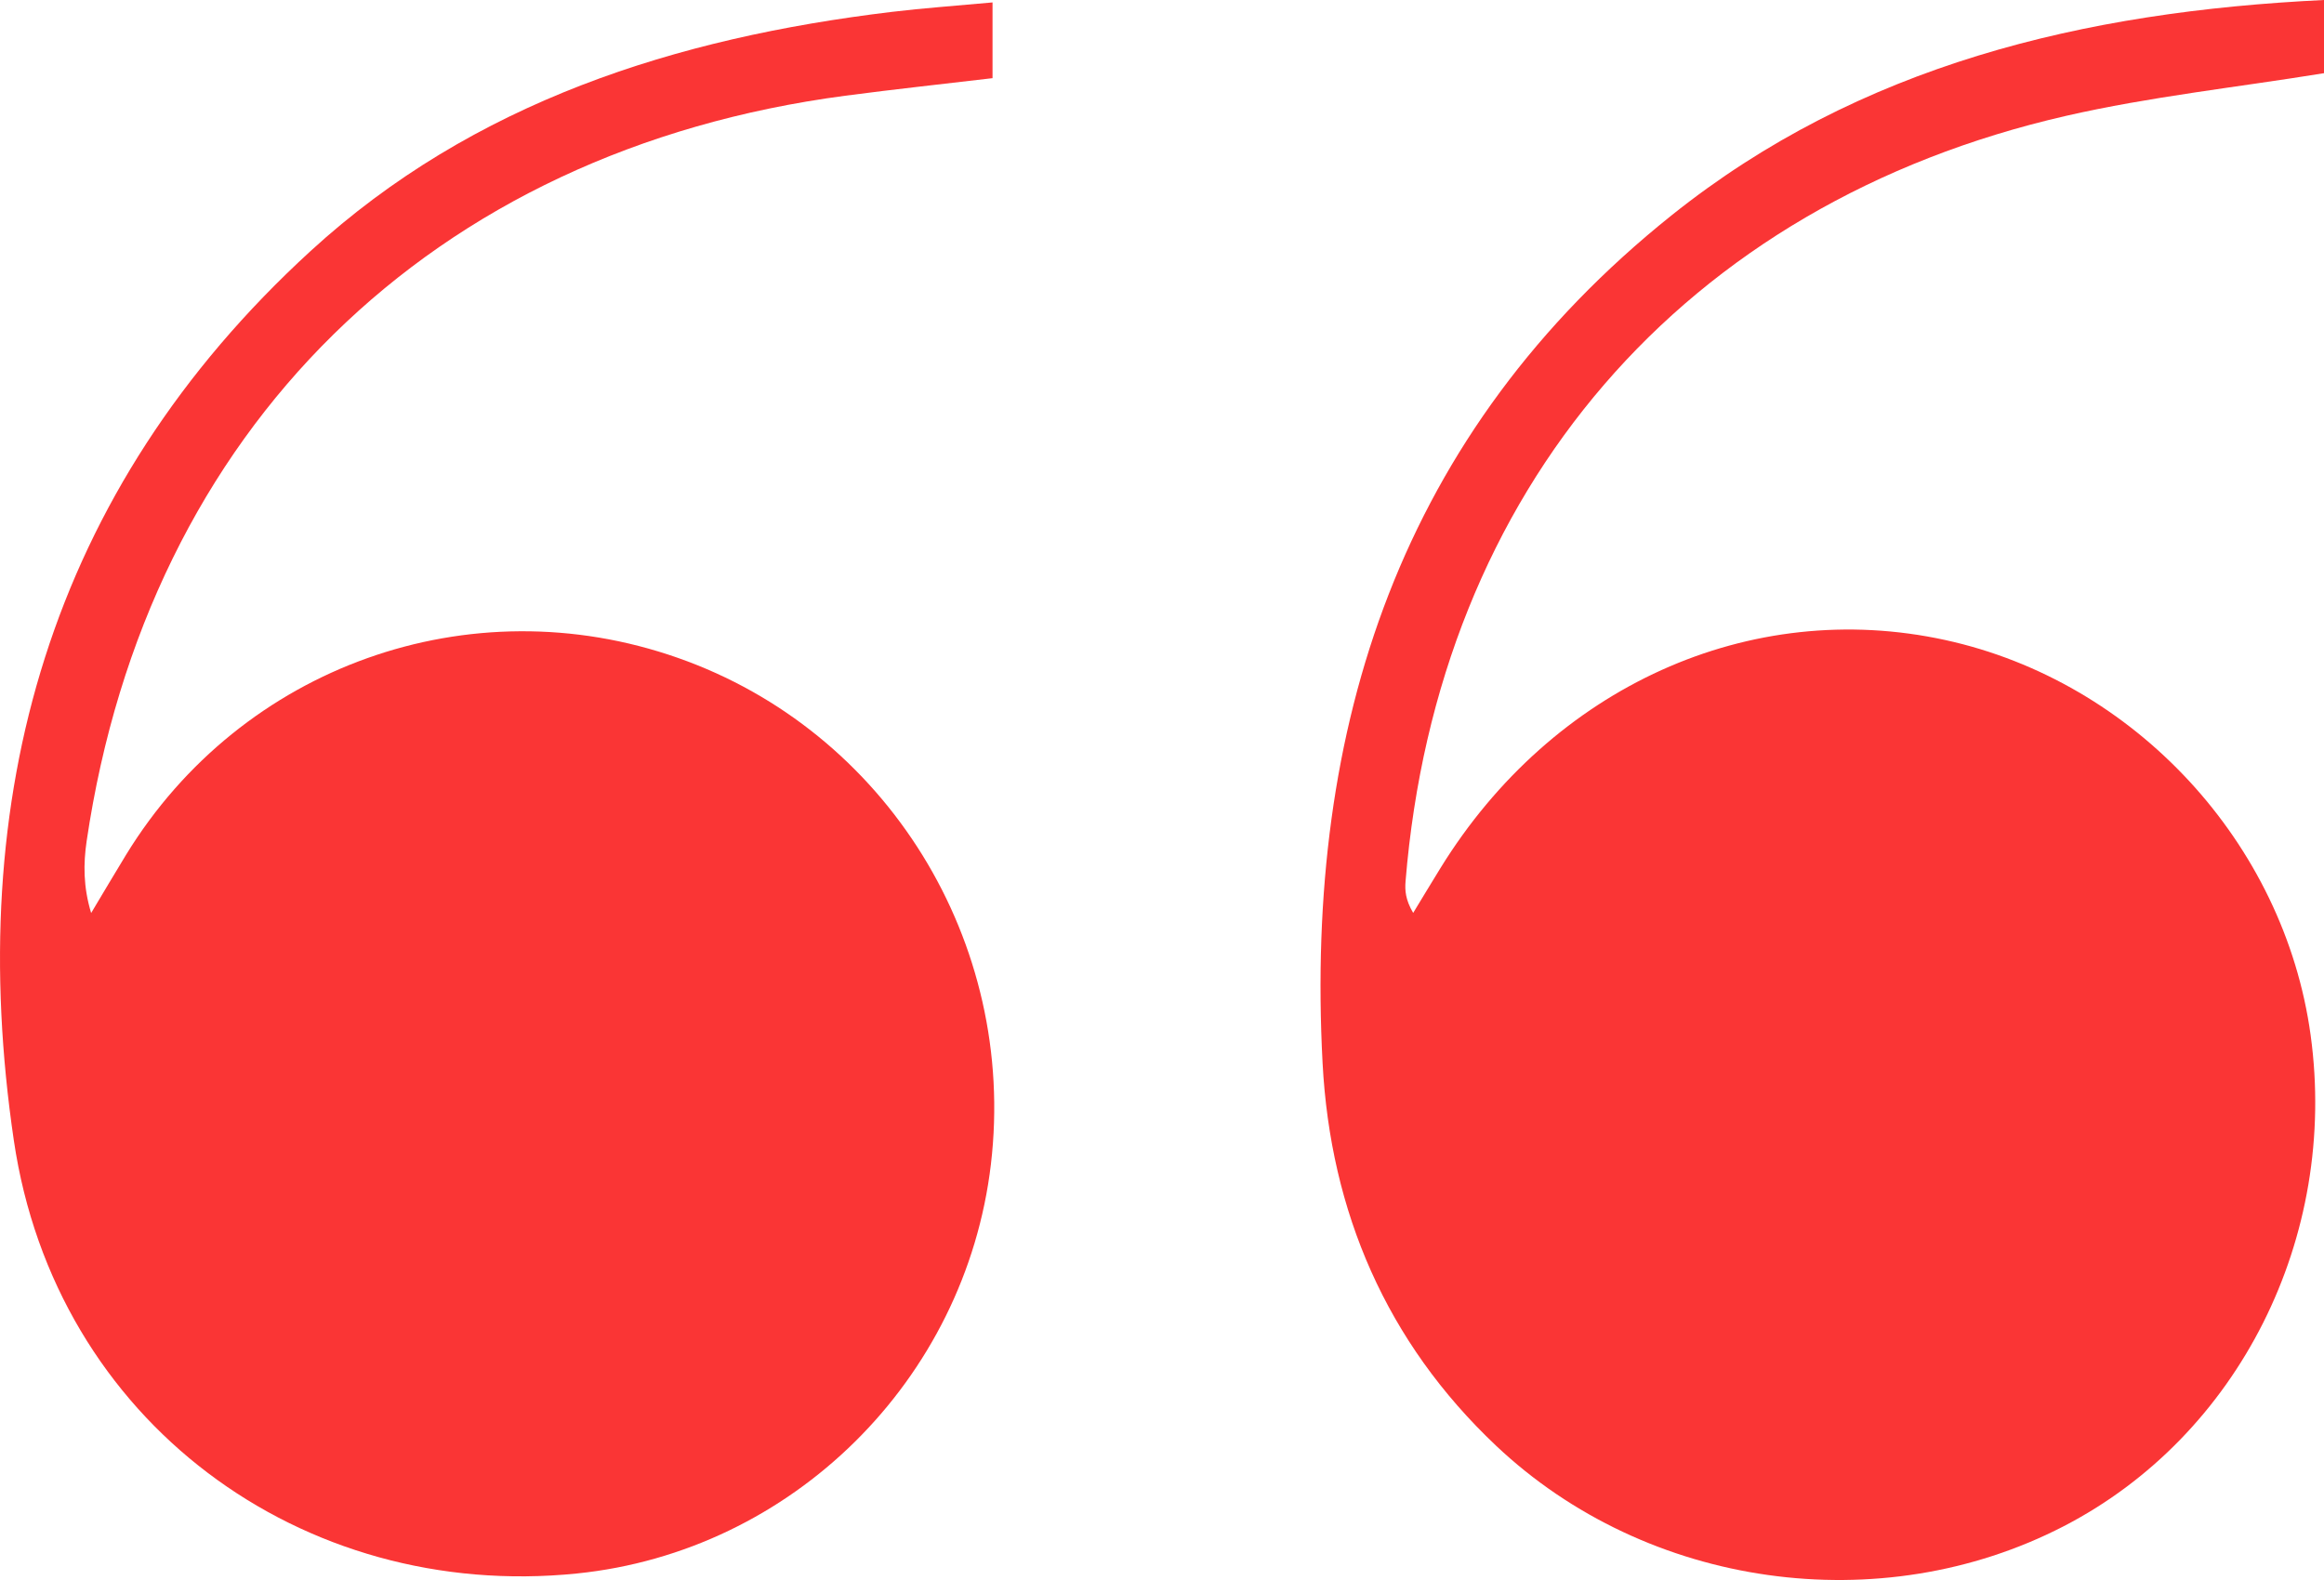
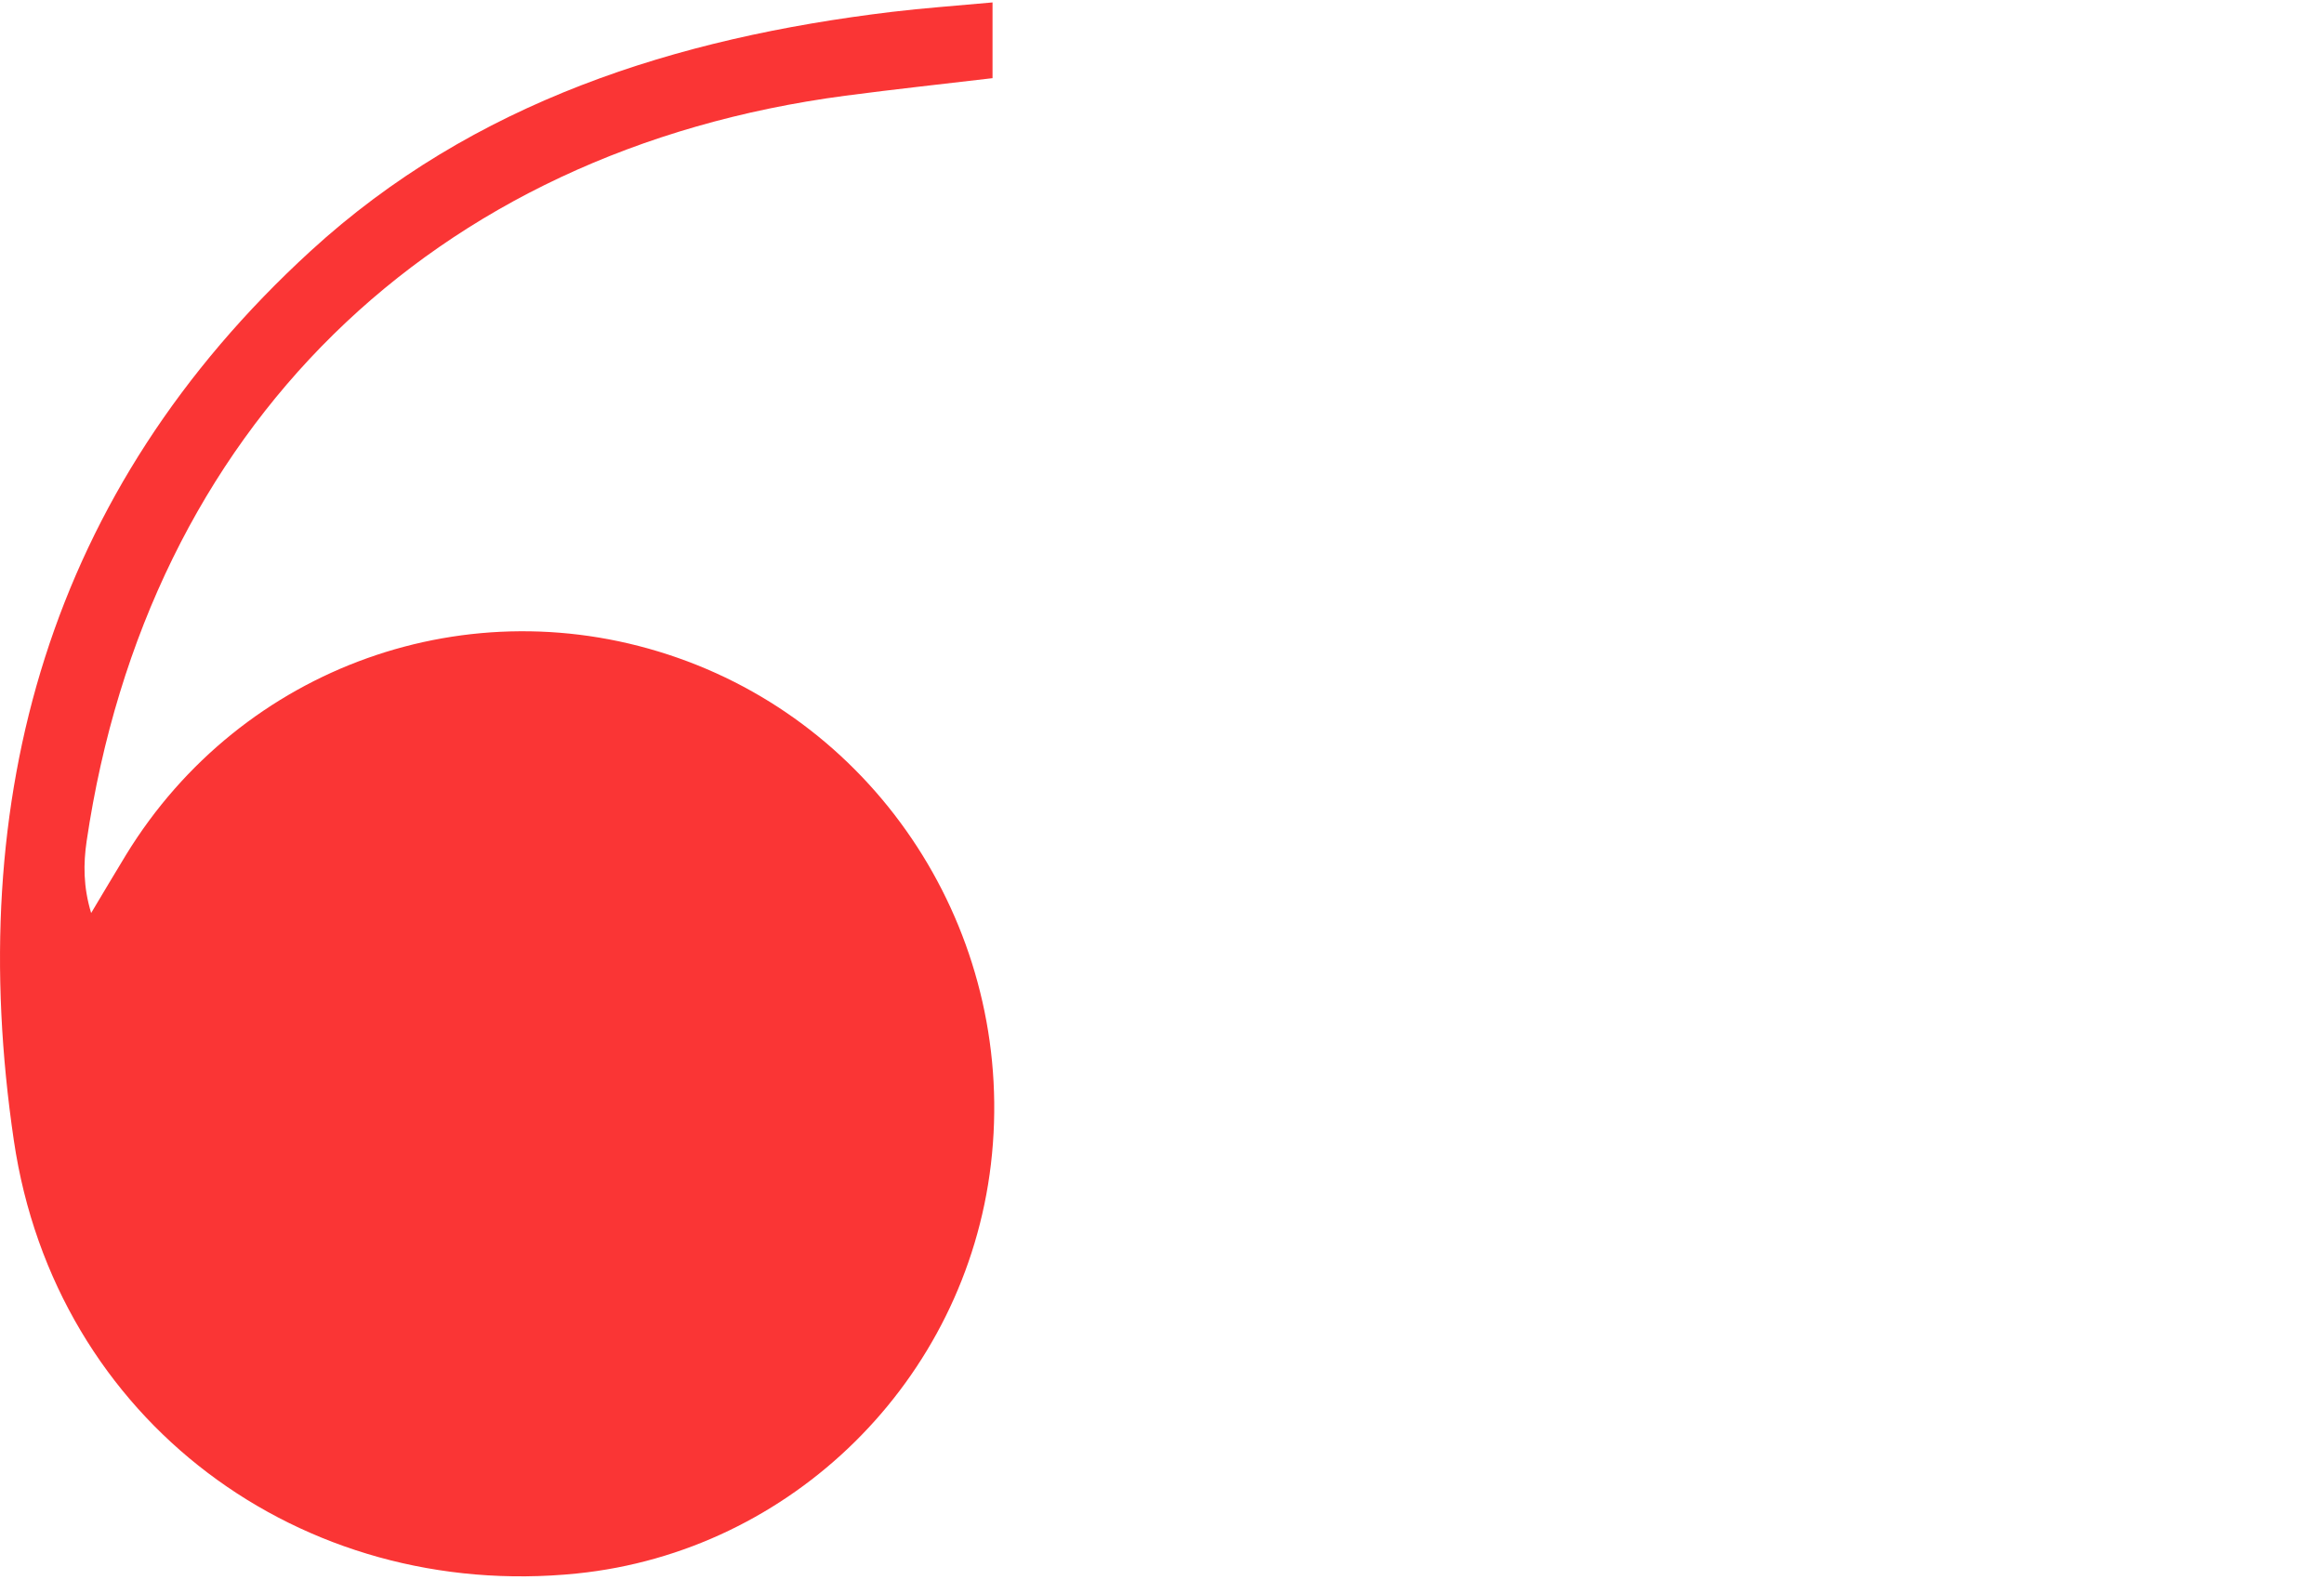
<svg xmlns="http://www.w3.org/2000/svg" width="50" height="34" viewBox="0 0 50 34" fill="none">
  <g clip-path="url(#clip0_191_3700)">
-     <path d="M50 0V1.575C48.115 1.881 46.259 2.079 44.451 2.493C36.209 4.38 30.929 10.535 30.24 18.965C30.224 19.162 30.238 19.362 30.404 19.645C30.599 19.324 30.793 19.001 30.991 18.68C33.402 14.774 37.649 12.856 41.853 13.773C45.929 14.663 49.143 18.138 49.712 22.272C50.311 26.631 48.164 30.901 44.394 32.846C40.456 34.878 35.438 34.183 32.185 31.108C29.829 28.881 28.624 26.079 28.455 22.878C28.072 15.626 30.13 9.299 35.963 4.634C40.006 1.401 44.819 0.25 50 -7.24792e-05L50 0Z" fill="#FA3535" />
    <path d="M21.354 0.051V1.682C20.309 1.806 19.245 1.92 18.185 2.06C9.276 3.237 3.176 9.23 1.864 18.1C1.793 18.587 1.79 19.083 1.961 19.647C2.212 19.229 2.459 18.809 2.713 18.393C5.198 14.335 10.105 12.584 14.582 14.156C19.076 15.732 21.884 20.276 21.319 25.054C20.769 29.703 17.041 33.388 12.41 33.86C6.498 34.462 1.191 30.593 0.298 24.543C-0.788 17.183 1.041 10.568 6.683 5.401C10.186 2.193 14.54 0.815 19.184 0.256C19.855 0.175 20.531 0.128 21.354 0.052V0.051Z" fill="#FA3535" />
  </g>
  <defs>
    <clipPath id="clip0_191_3700">
      <rect width="50" height="34" fill="white" transform="matrix(-1 0 0 -1 50 34)" />
    </clipPath>
  </defs>
</svg>